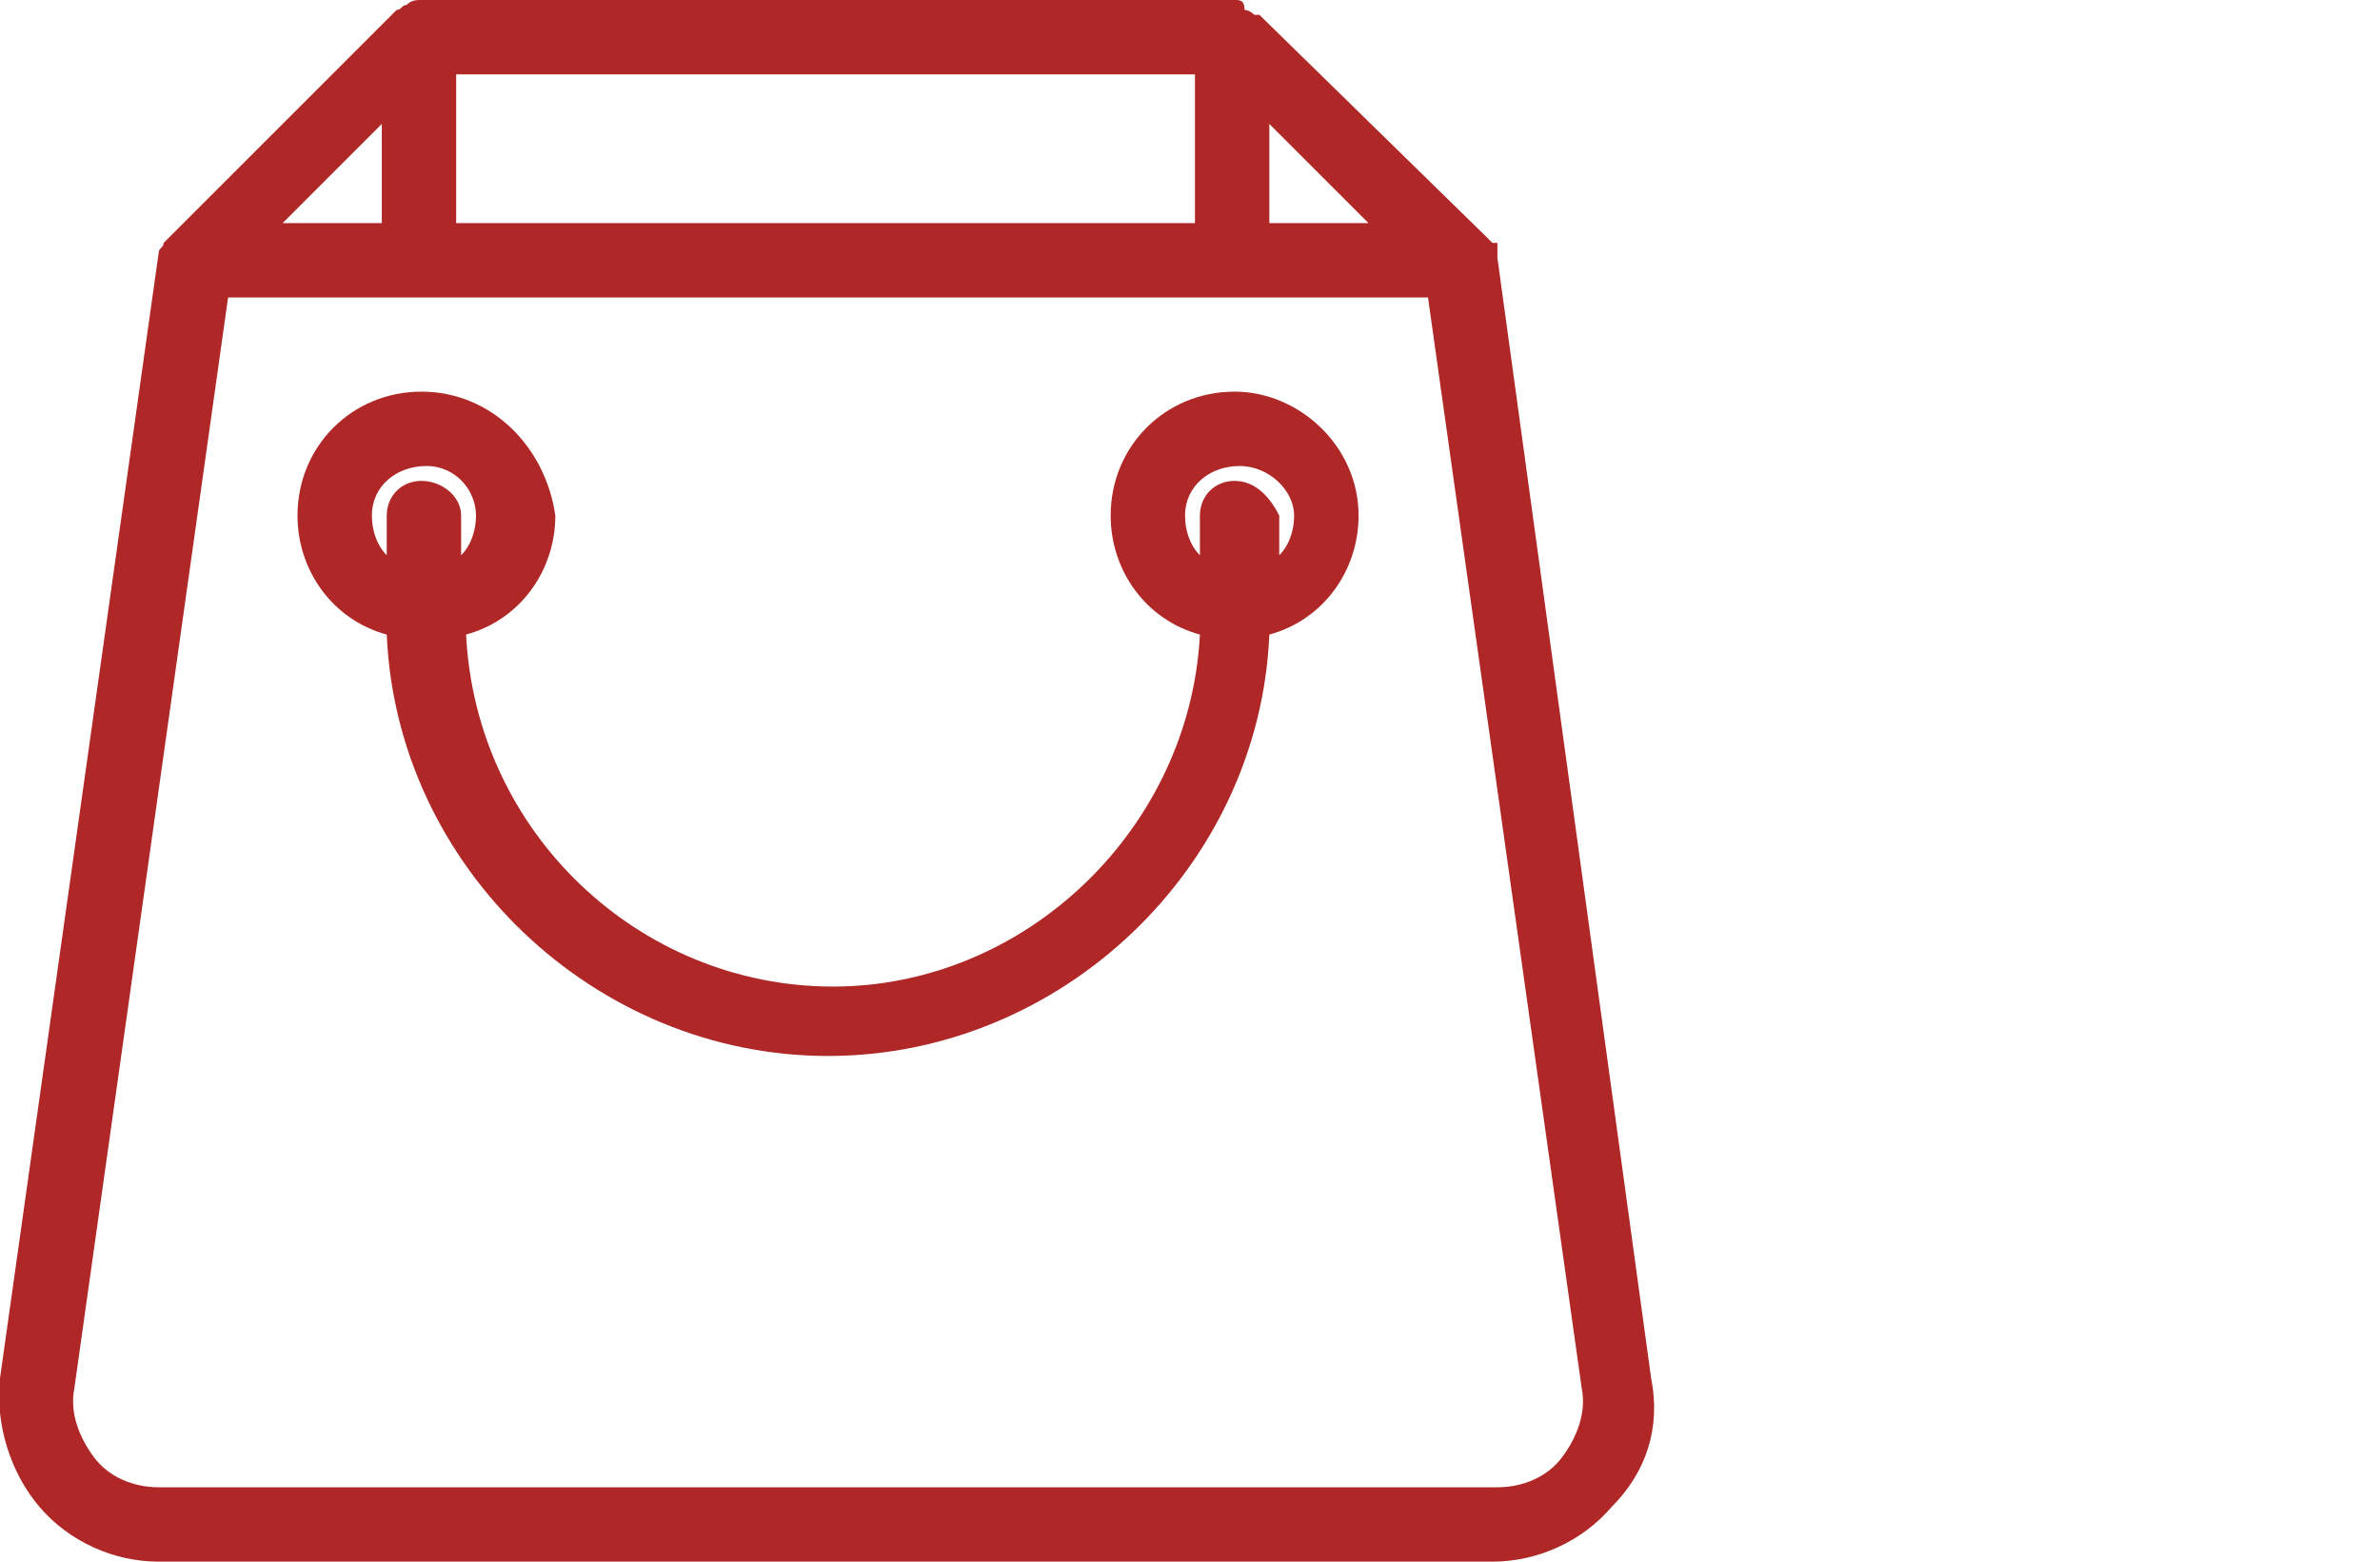
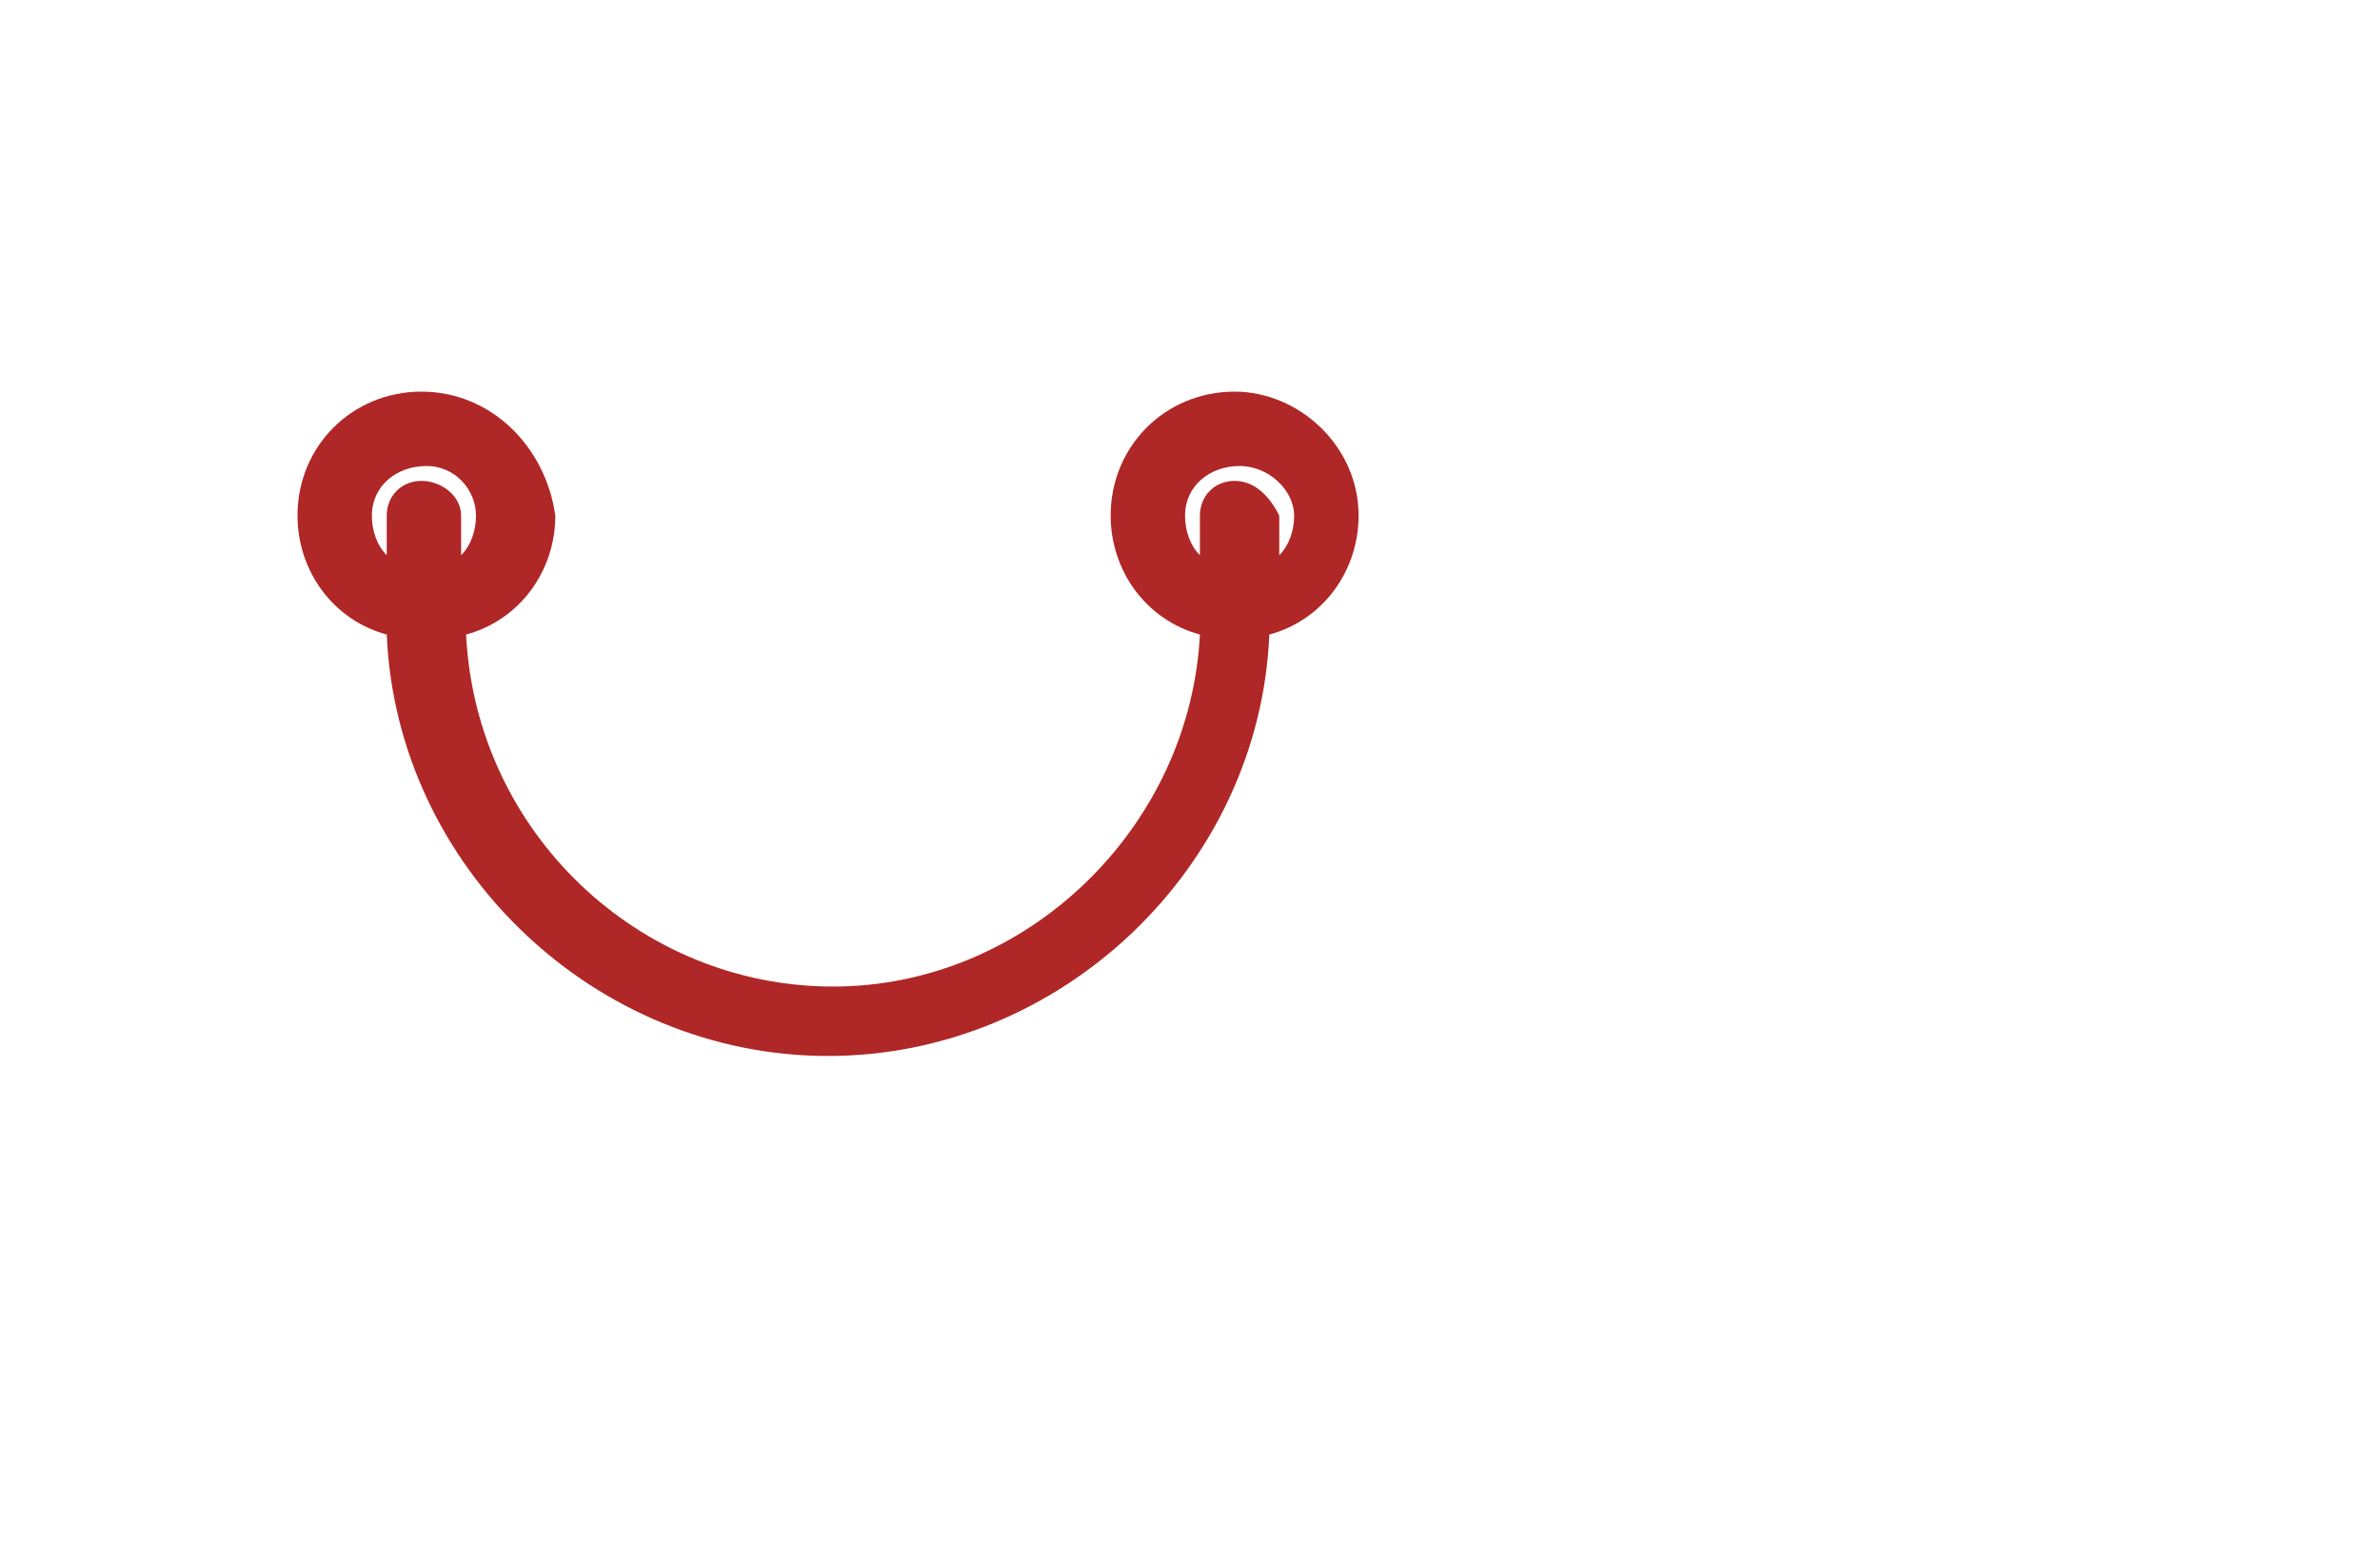
<svg xmlns="http://www.w3.org/2000/svg" version="1.1" id="Capa_1" x="0px" y="0px" viewBox="0 0 48 31.5" style="enable-background:new 0 0 48 31.5;" xml:space="preserve">
  <style type="text/css">
	.st0{fill:#AF2726;}
</style>
  <g>
-     <path class="st0" d="M33.3,27.8L30.2,5.2l0-0.3h-0.1c0,0,0,0,0,0L30,4.8h0c0,0,0,0,0,0l-4.6-4.5l-0.1,0c0,0-0.1-0.1-0.2-0.1   C25.1,0,25,0,24.9,0H8.5C8.4,0,8.3,0,8.2,0.1c-0.1,0-0.1,0.1-0.2,0.1L3.4,4.8c0,0,0,0,0,0L3.3,4.9c0,0.1-0.1,0.1-0.1,0.2L0,27.8   c-0.1,0.9,0.2,1.9,0.8,2.6c0.6,0.7,1.5,1.1,2.4,1.1h26.9c0.9,0,1.8-0.4,2.4-1.1C33.2,29.7,33.5,28.8,33.3,27.8z M5.7,4.5l2-2v2H5.7   z M24.1,1.5v3H9.2v-3H24.1z M25.6,4.5v-2l2,2H25.6z M31.5,29.4c-0.3,0.4-0.8,0.6-1.3,0.6H3.2c-0.5,0-1-0.2-1.3-0.6   C1.6,29,1.4,28.5,1.5,28L4.6,6h24.2l3.1,22C32,28.5,31.8,29,31.5,29.4z" />
    <path class="st0" d="M24.9,7.9c-1.4,0-2.5,1.1-2.5,2.5c0,1.1,0.7,2.1,1.8,2.4c-0.2,3.9-3.5,7.1-7.4,7.1c-3.9,0-7.2-3.1-7.4-7.1   c1.1-0.3,1.8-1.3,1.8-2.4C11,9,9.9,7.9,8.5,7.9C7.1,7.9,6,9,6,10.4c0,1.1,0.7,2.1,1.8,2.4c0.2,4.7,4.2,8.5,8.9,8.5   c4.7,0,8.7-3.8,8.9-8.5c1.1-0.3,1.8-1.3,1.8-2.4C27.4,9,26.2,7.9,24.9,7.9z M24.9,9.7c-0.4,0-0.7,0.3-0.7,0.7v0.8   c-0.2-0.2-0.3-0.5-0.3-0.8c0-0.6,0.5-1,1.1-1c0.6,0,1.1,0.5,1.1,1c0,0.3-0.1,0.6-0.3,0.8v-0.8C25.6,10,25.3,9.7,24.9,9.7z M8.5,9.7   c-0.4,0-0.7,0.3-0.7,0.7v0.8c-0.2-0.2-0.3-0.5-0.3-0.8c0-0.6,0.5-1,1.1-1c0.6,0,1,0.5,1,1c0,0.3-0.1,0.6-0.3,0.8v-0.8   C9.3,10,8.9,9.7,8.5,9.7z" />
  </g>
</svg>